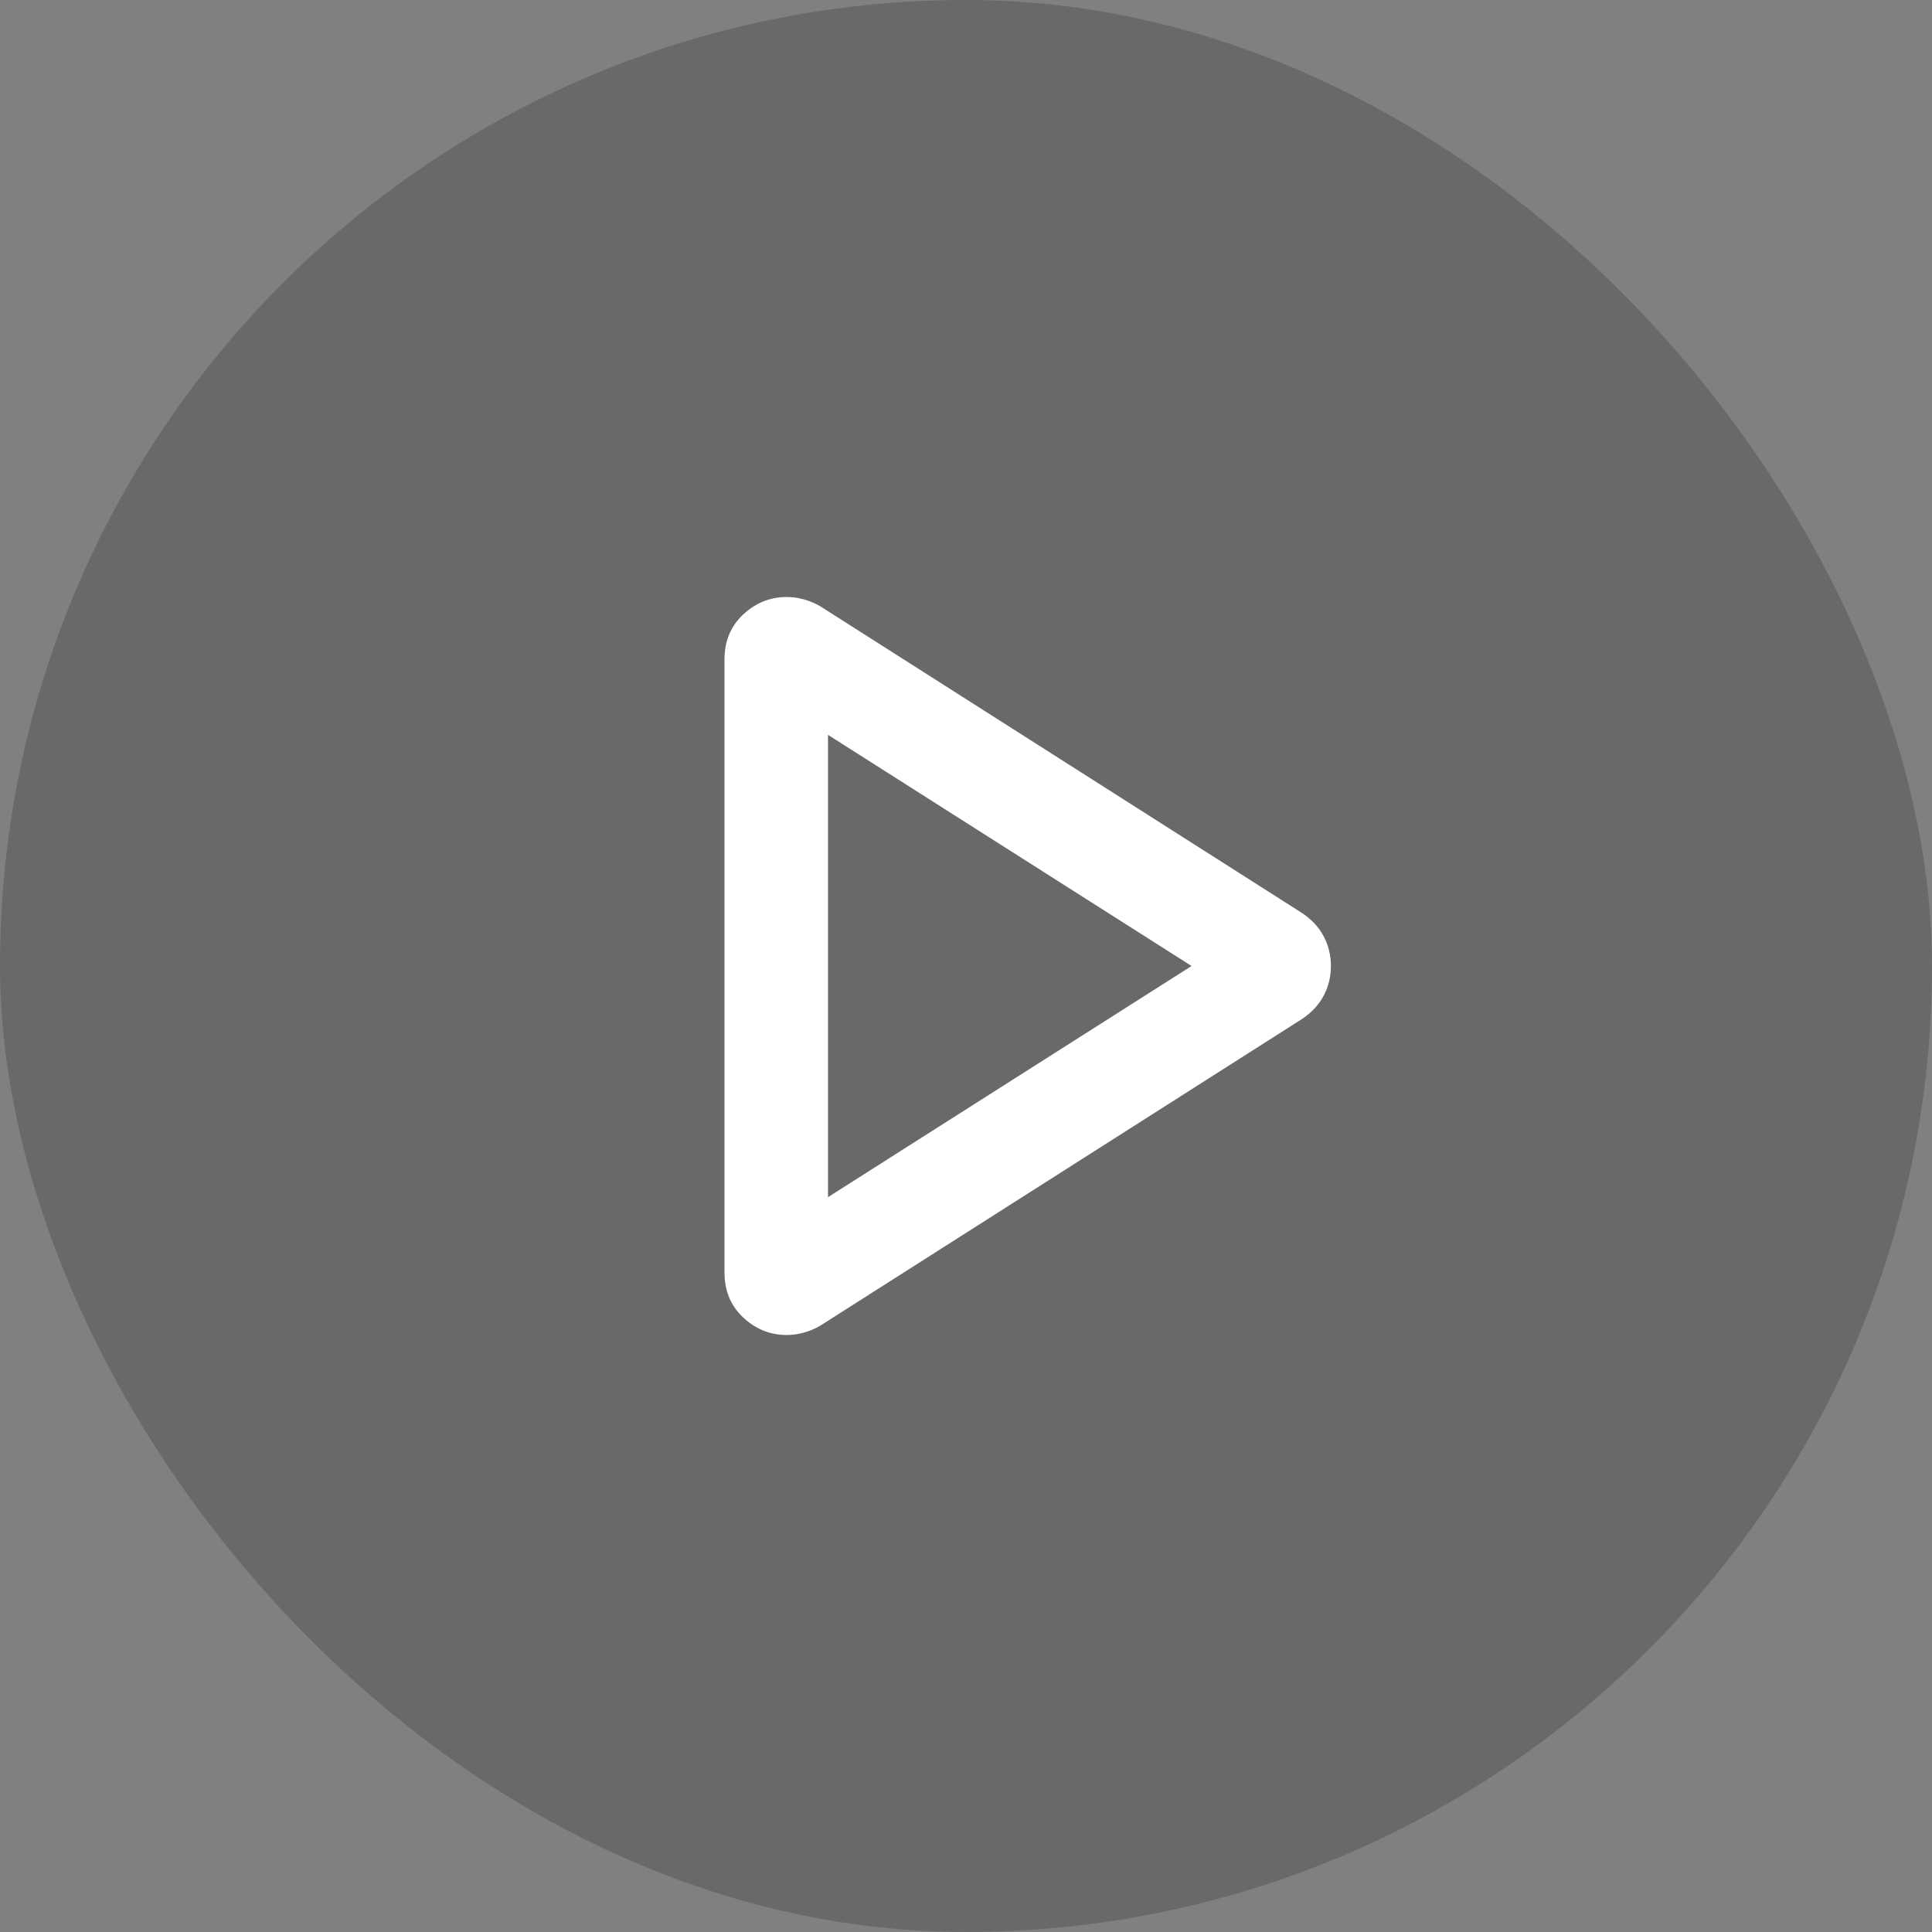
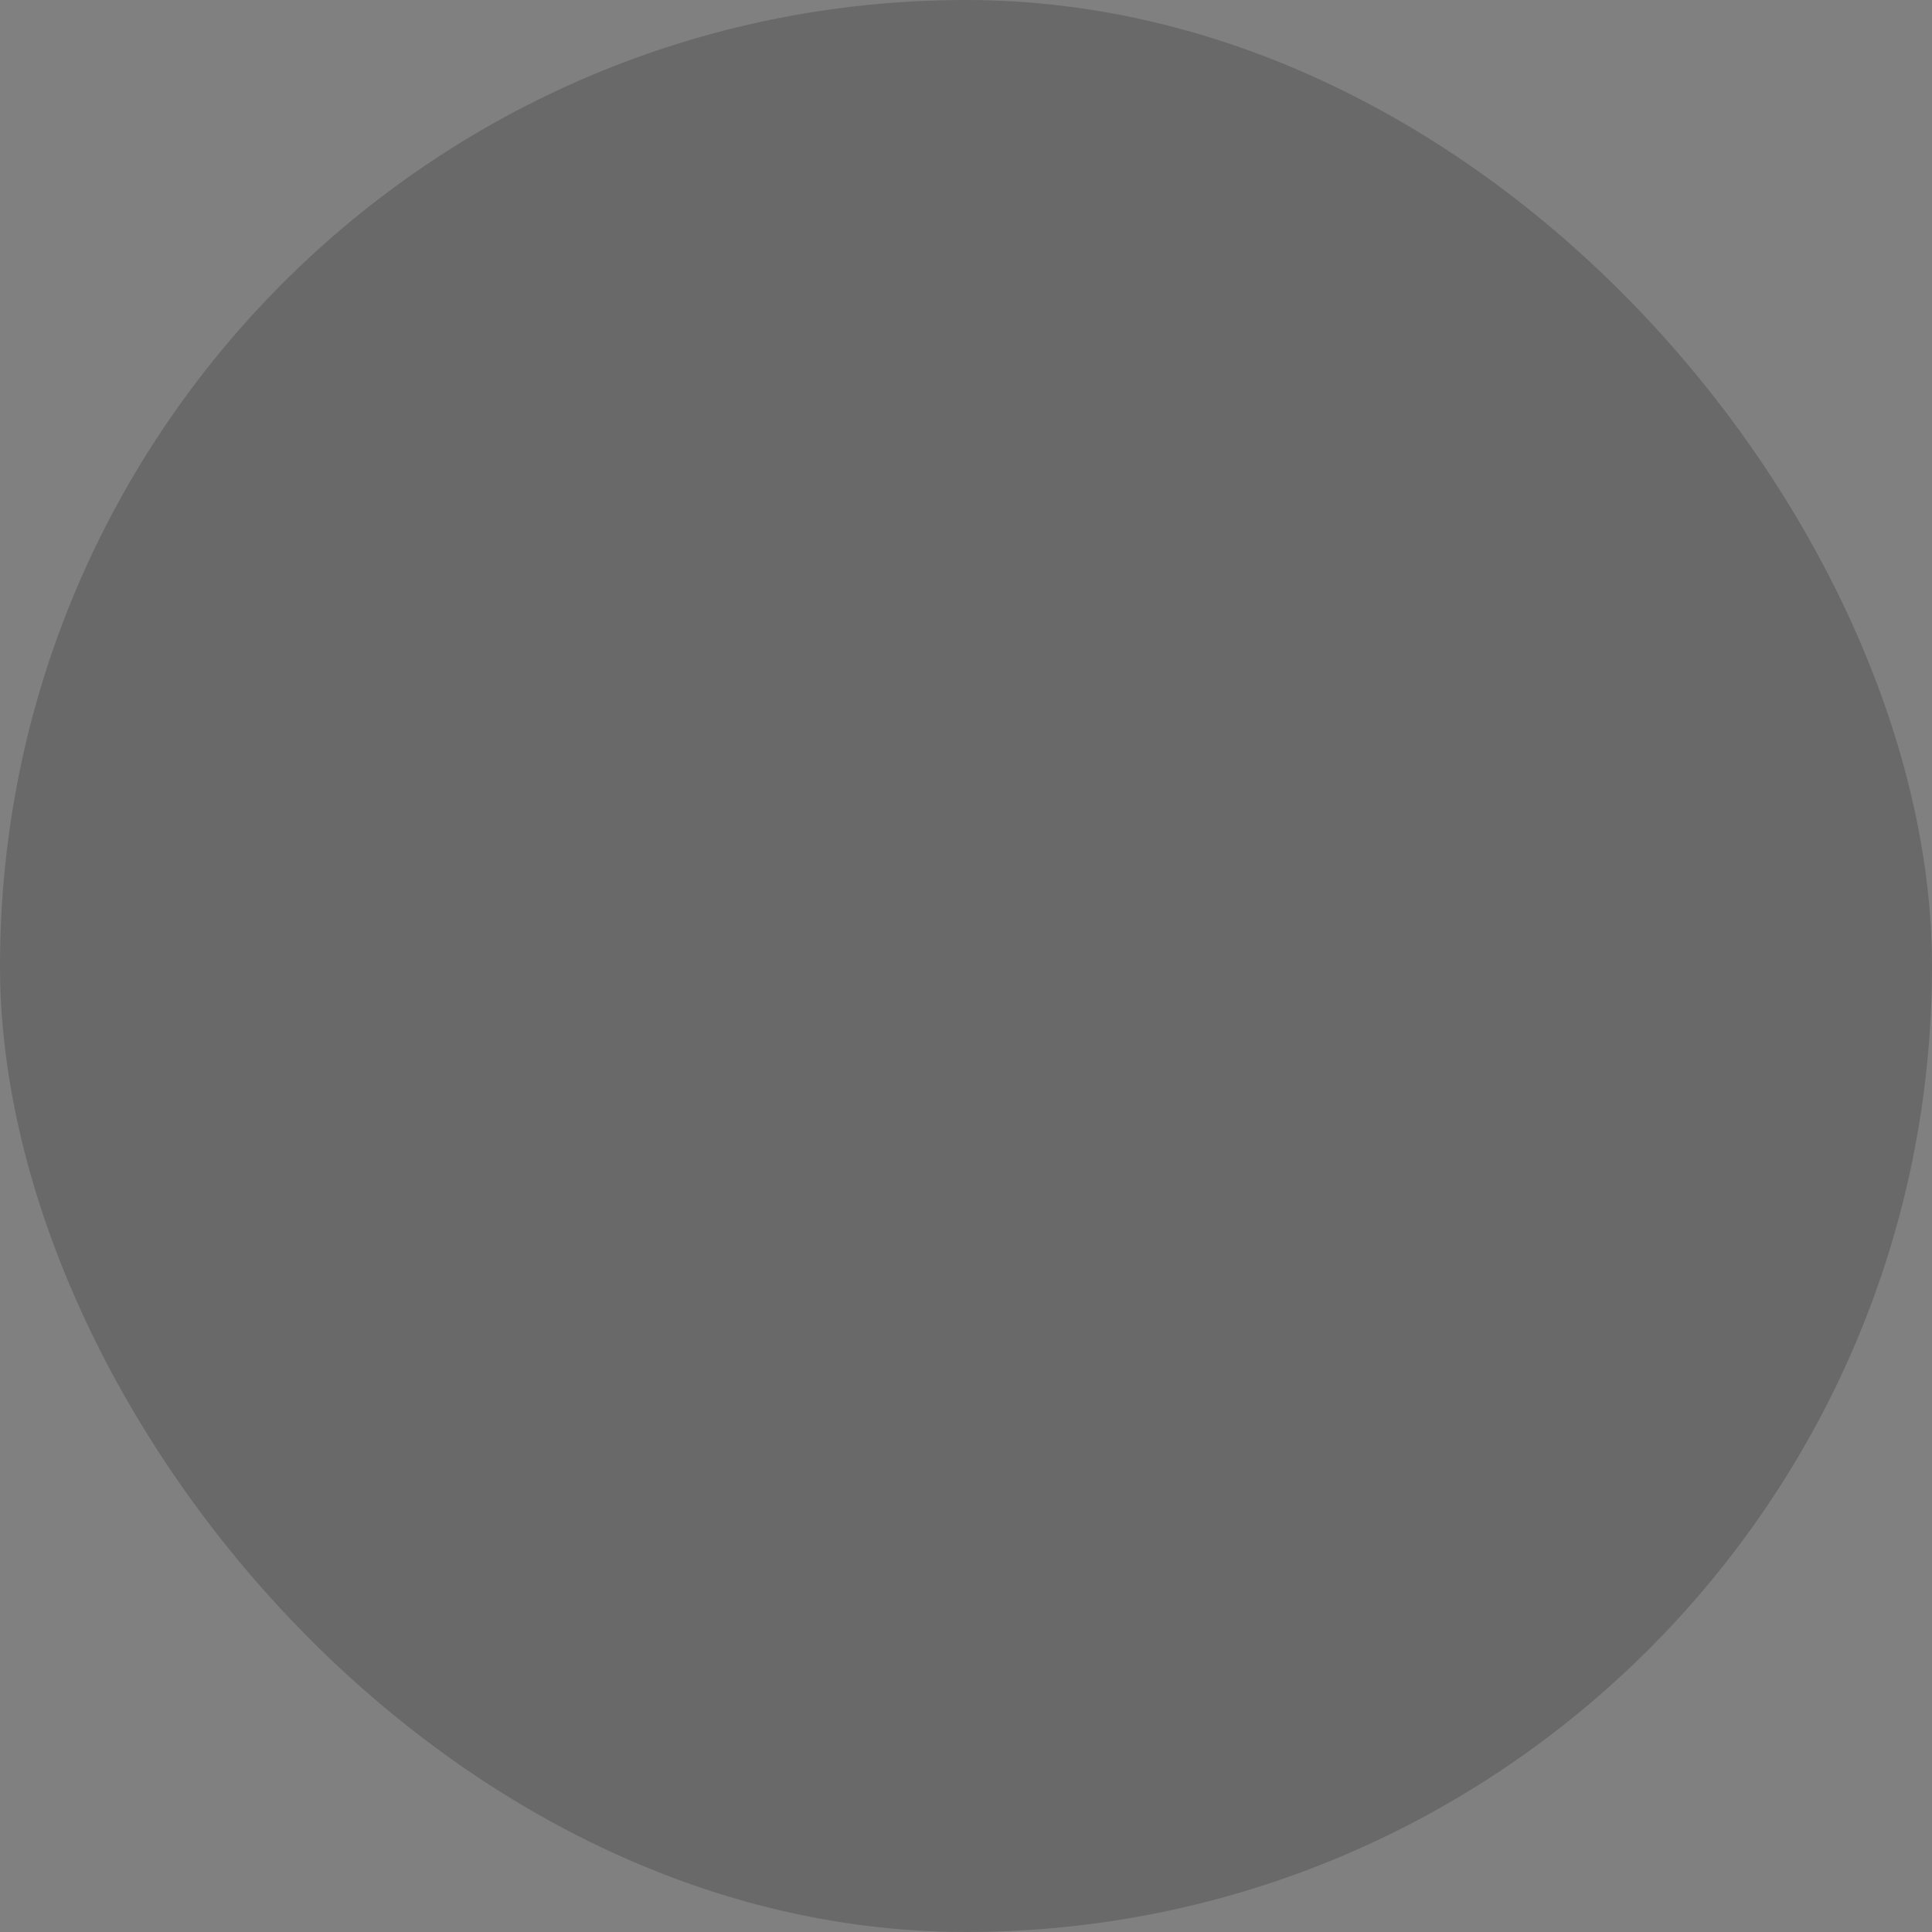
<svg xmlns="http://www.w3.org/2000/svg" width="56" height="56" viewBox="0 0 56 56" fill="none">
  <rect x="0" y="0" width="56" height="56" fill="#808080" stroke="none" />
  <rect width="56" height="56" rx="28" fill="#0F0F0F" fill-opacity="0.2" />
-   <path d="M21 36.888V19.111C21 18.583 21.181 18.15 21.542 17.811C21.904 17.473 22.326 17.304 22.808 17.304C22.962 17.304 23.121 17.326 23.285 17.369C23.449 17.413 23.608 17.478 23.762 17.565L37.754 26.473C38.028 26.66 38.234 26.884 38.371 27.146C38.508 27.407 38.577 27.692 38.577 28C38.577 28.308 38.508 28.592 38.371 28.854C38.234 29.115 38.028 29.34 37.754 29.527L23.762 38.434C23.608 38.521 23.449 38.587 23.285 38.63C23.121 38.674 22.962 38.696 22.808 38.696C22.326 38.696 21.904 38.527 21.542 38.188C21.181 37.85 21 37.416 21 36.888ZM24 34.7L34.538 28L24 21.3V34.7Z" fill="white" />
</svg>